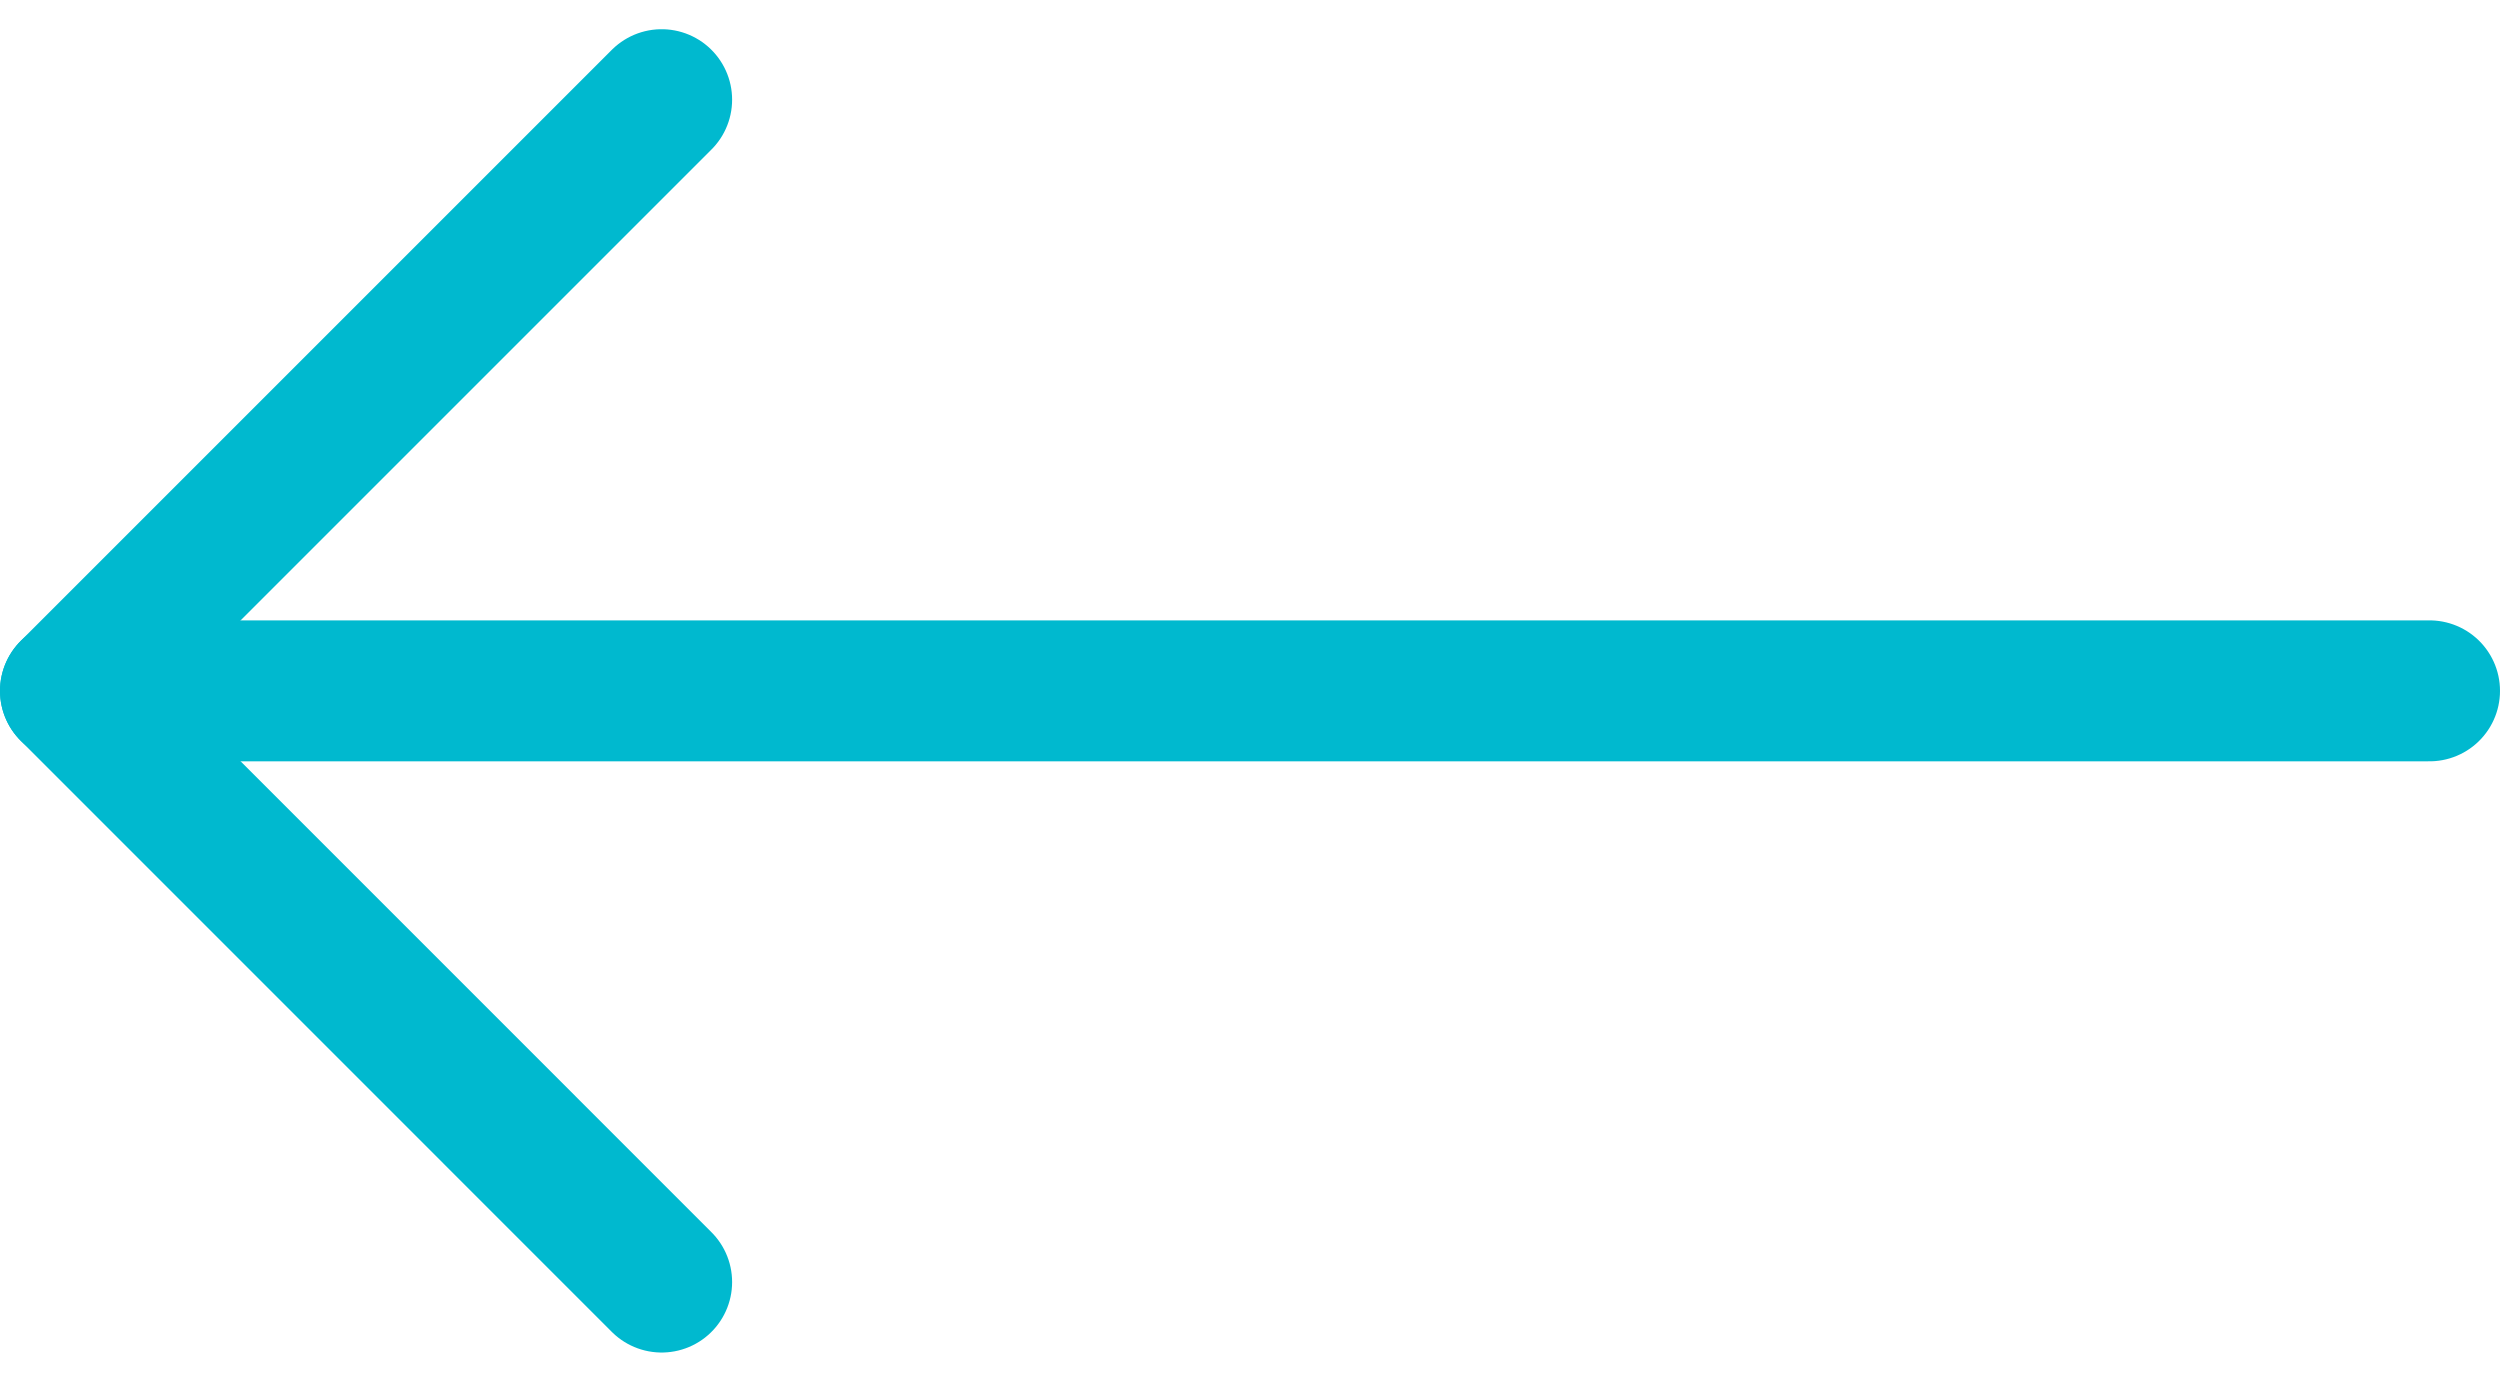
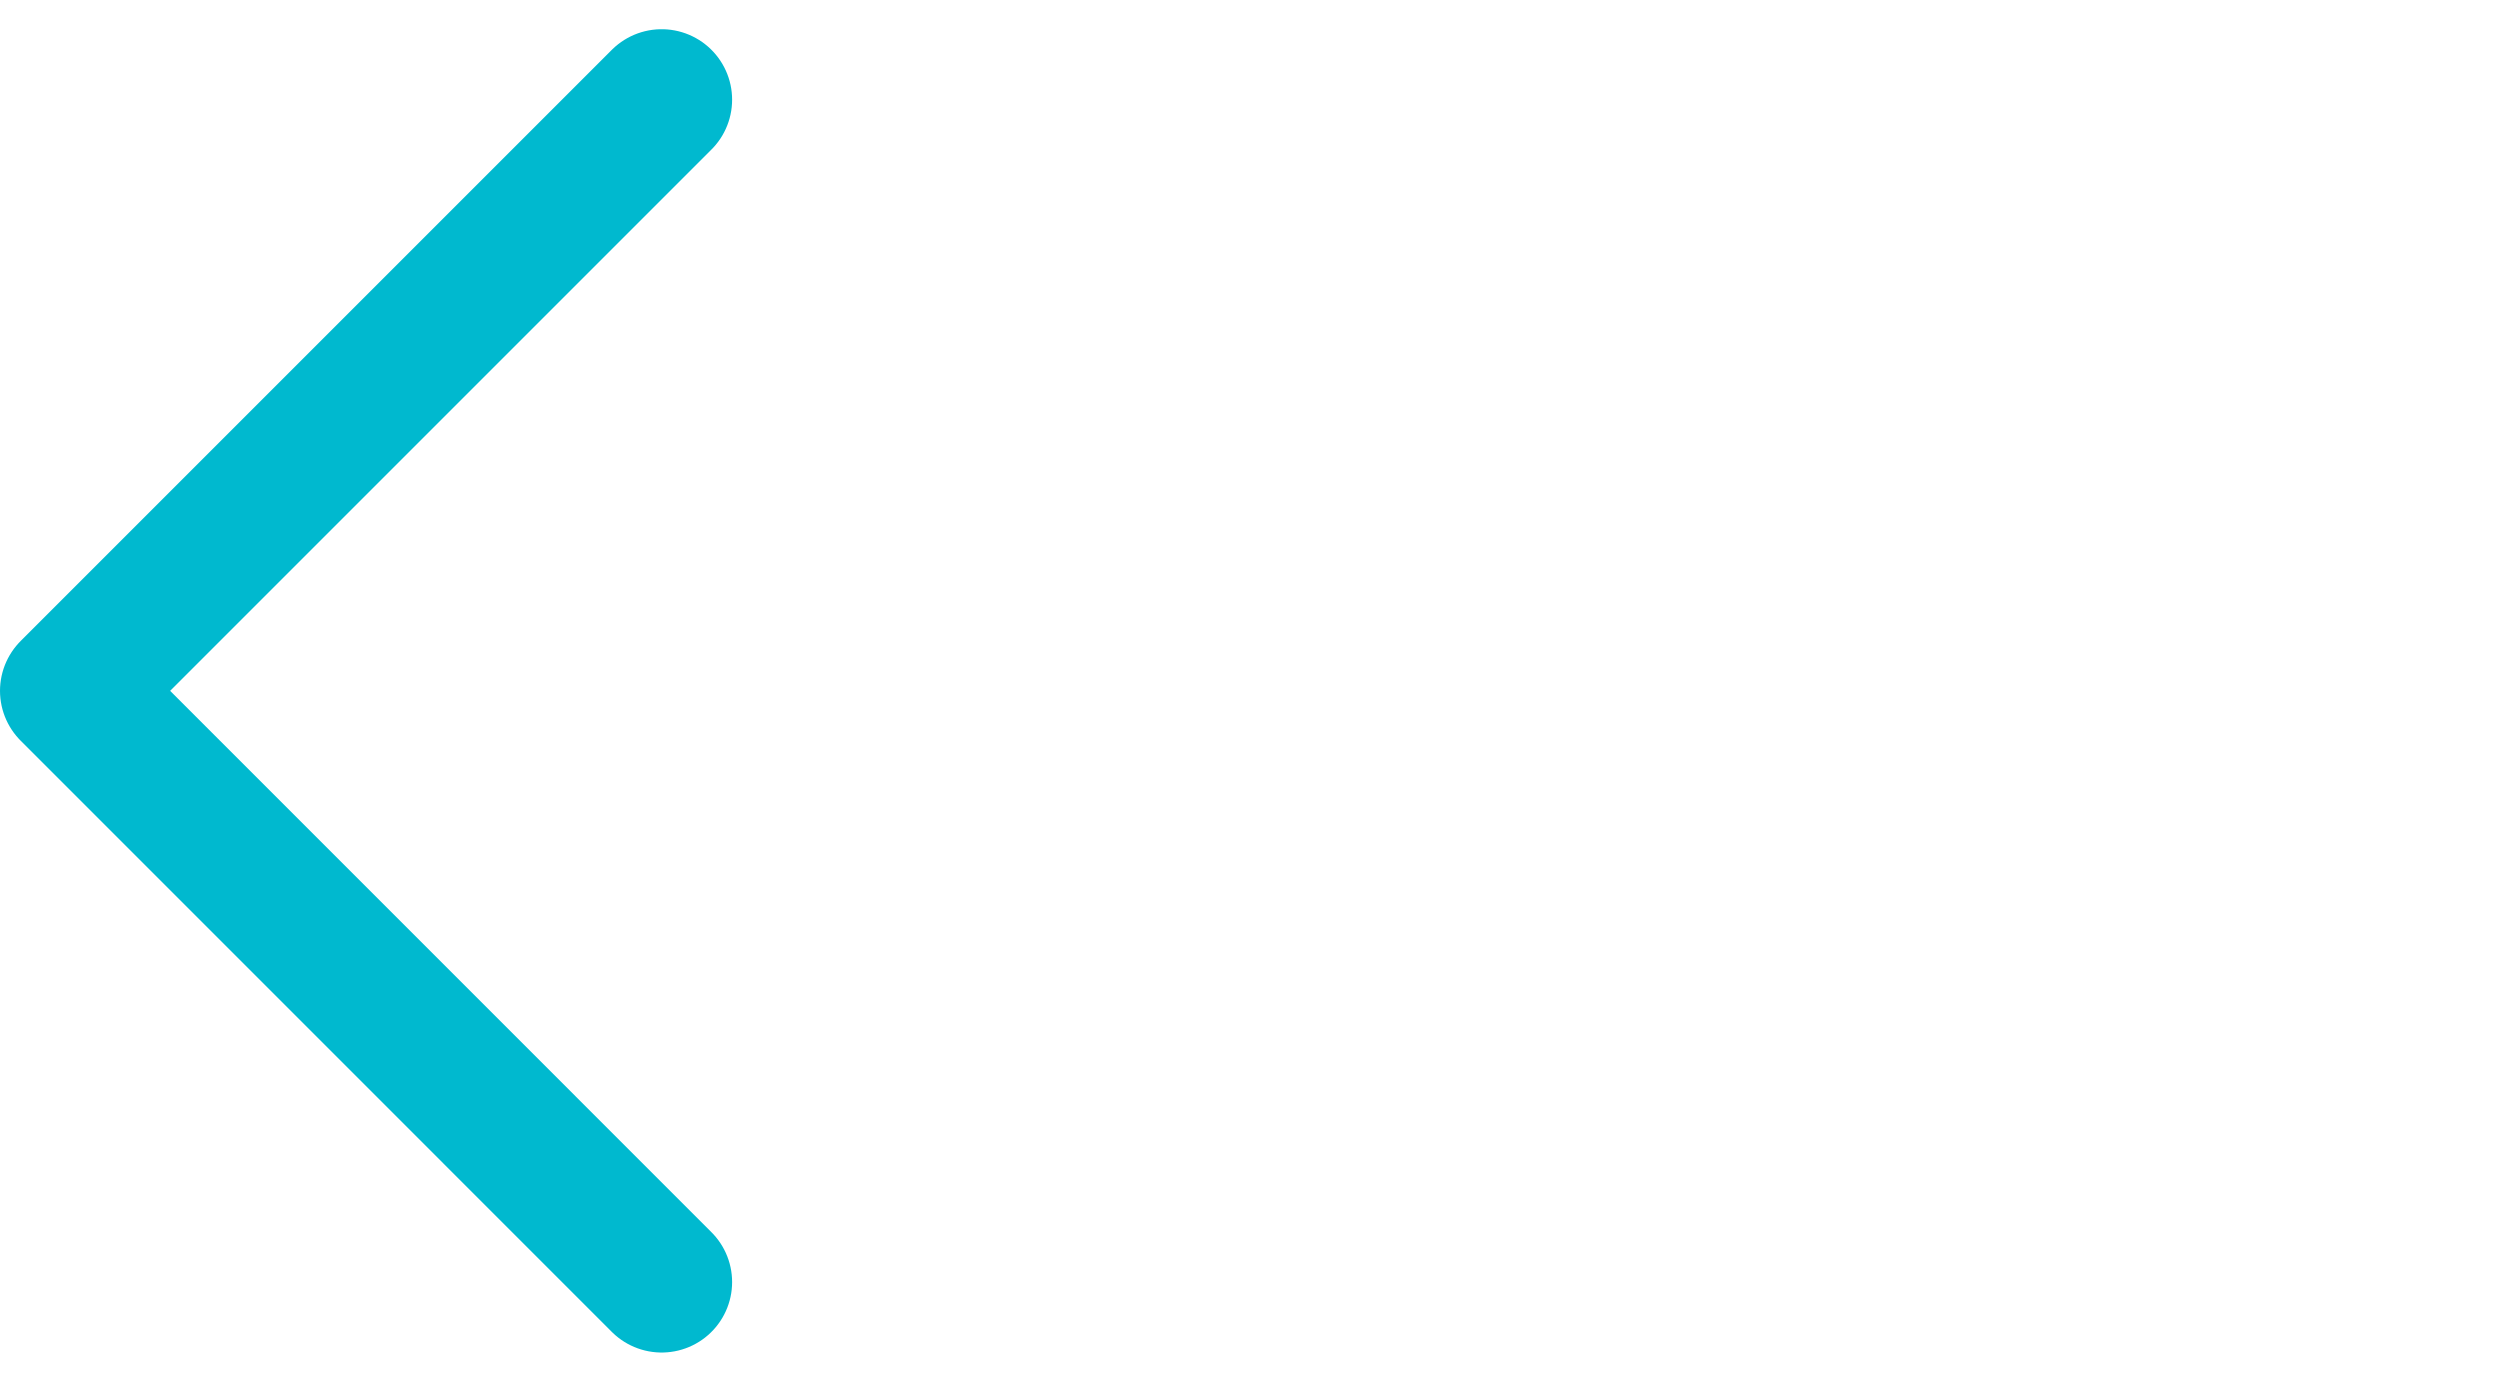
<svg xmlns="http://www.w3.org/2000/svg" width="54.097" height="29.898" viewBox="0 0 54.097 29.898">
  <g id="Icon_feather-arrow-left" data-name="Icon feather-arrow-left" transform="translate(-5.975 -5.343)">
-     <path id="Path_8892" data-name="Path 8892" d="M58.547,18H7.5" transform="translate(0 2.292)" fill="none" stroke="#00b9cf" stroke-linecap="round" stroke-linejoin="round" stroke-width="3.05" />
    <path id="Path_8893" data-name="Path 8893" d="M20.292,33.085,7.5,20.292,20.292,7.5" fill="none" stroke="#00b9cf" stroke-linecap="round" stroke-linejoin="round" stroke-width="3.05" />
  </g>
</svg>